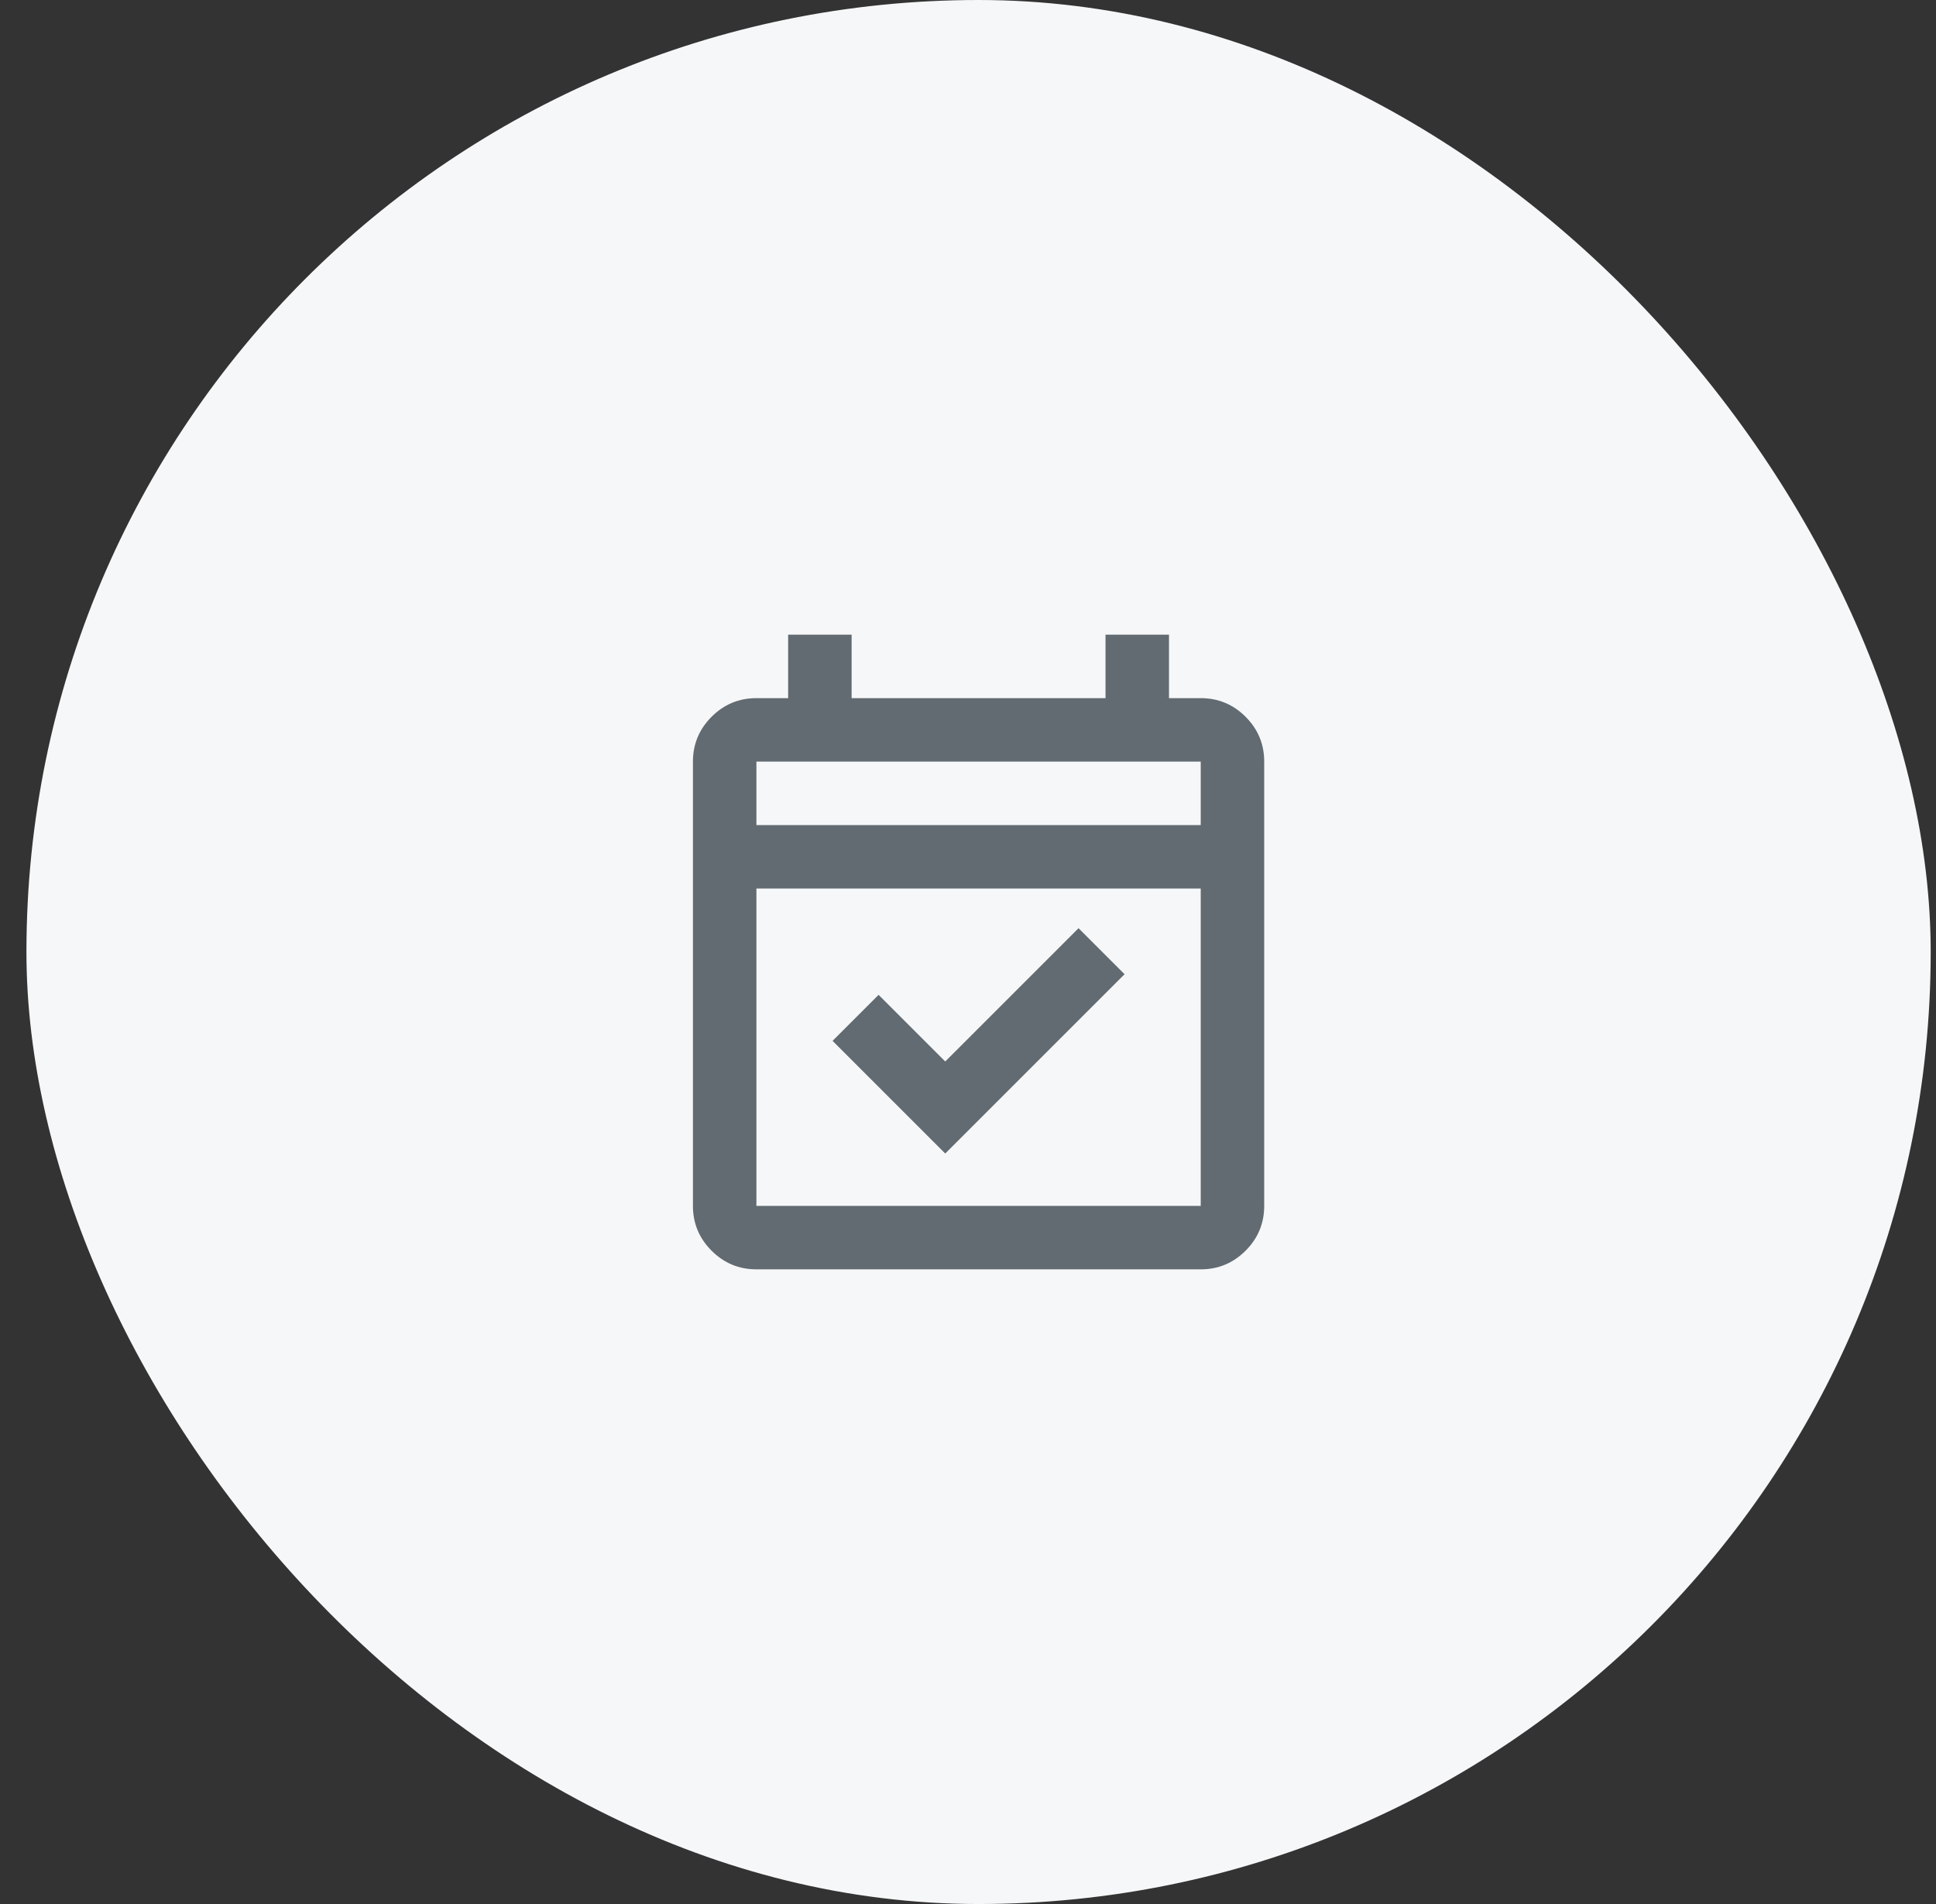
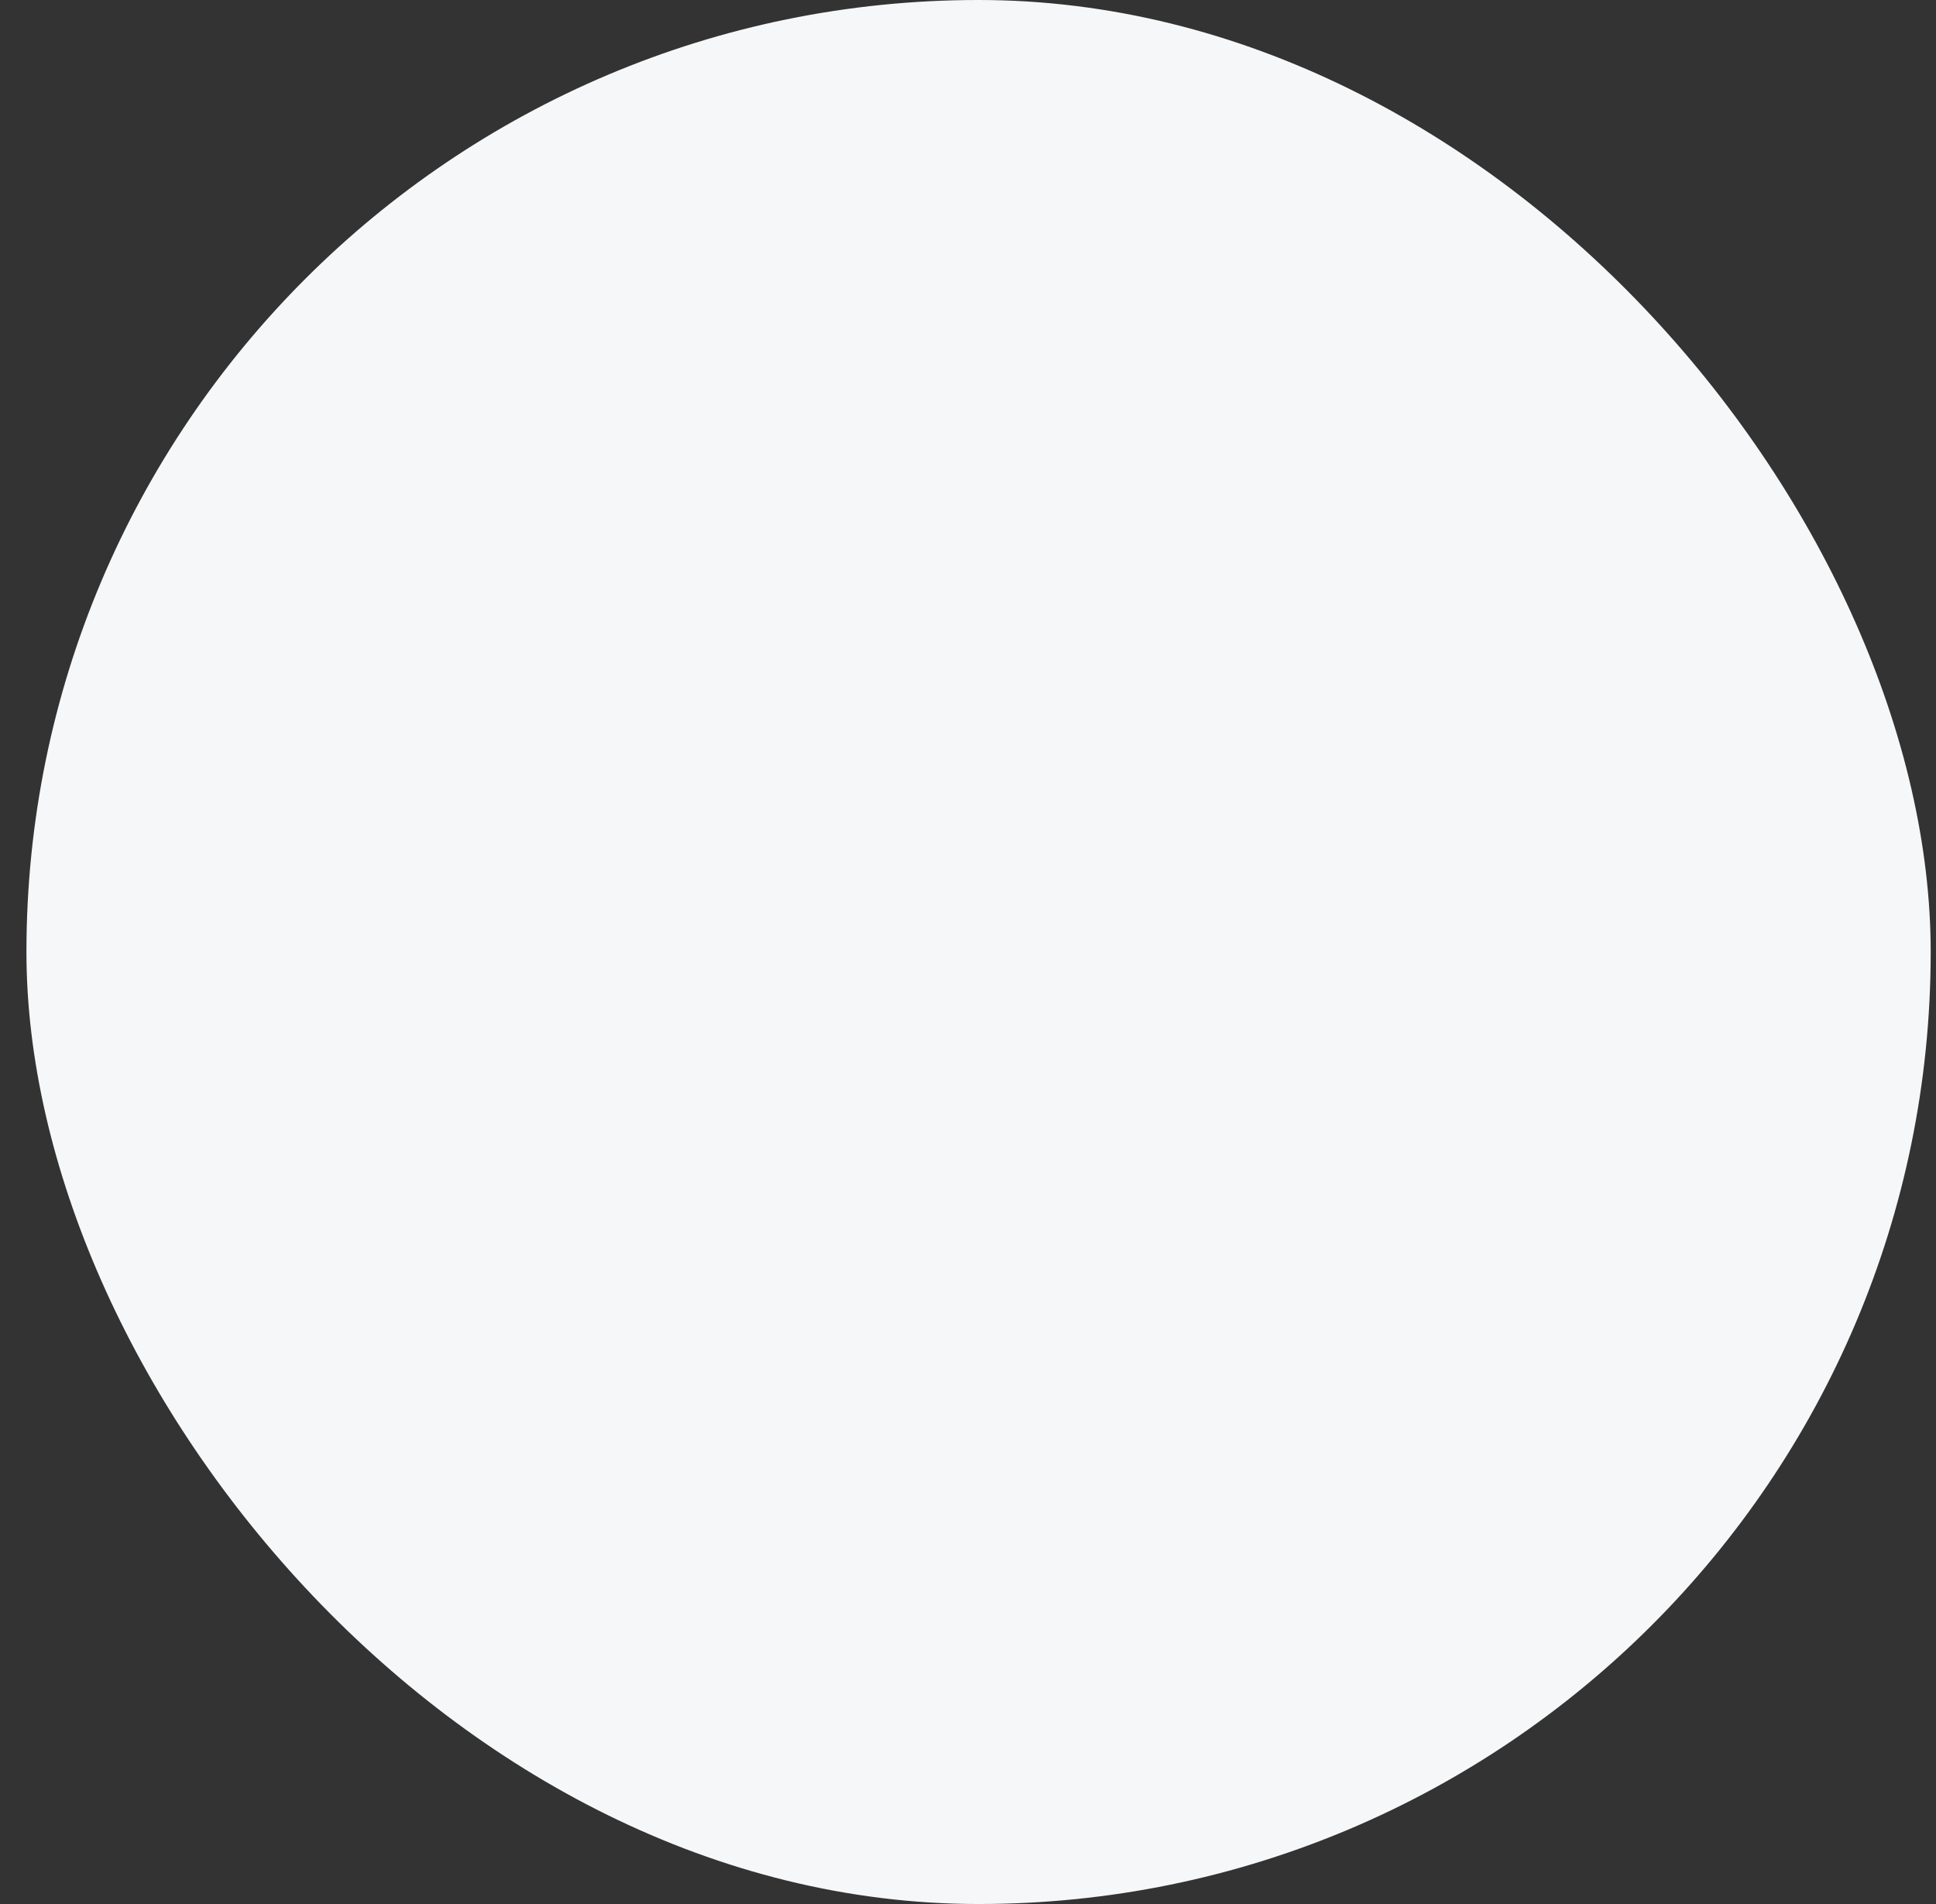
<svg xmlns="http://www.w3.org/2000/svg" width="61" height="60" viewBox="0 0 61 60" fill="none">
  <rect x="0" y="0" width="61" height="60" fill="#333333" stroke="none" />
  <rect x="0.833" width="60" height="60" rx="30" fill="#F6F7F8" />
-   <path d="M29.783 36.35L26.233 32.8L27.683 31.35L29.783 33.45L33.983 29.25L35.433 30.7L29.783 36.35ZM23.833 40C23.283 40 22.812 39.804 22.421 39.413C22.029 39.021 21.833 38.55 21.833 38V24C21.833 23.45 22.029 22.979 22.421 22.587C22.812 22.196 23.283 22 23.833 22H24.833V20H26.833V22H34.833V20H36.833V22H37.833C38.383 22 38.854 22.196 39.246 22.587C39.638 22.979 39.833 23.45 39.833 24V38C39.833 38.55 39.638 39.021 39.246 39.413C38.854 39.804 38.383 40 37.833 40H23.833ZM23.833 38H37.833V28H23.833V38ZM23.833 26H37.833V24H23.833V26Z" fill="#626B71" />
</svg>